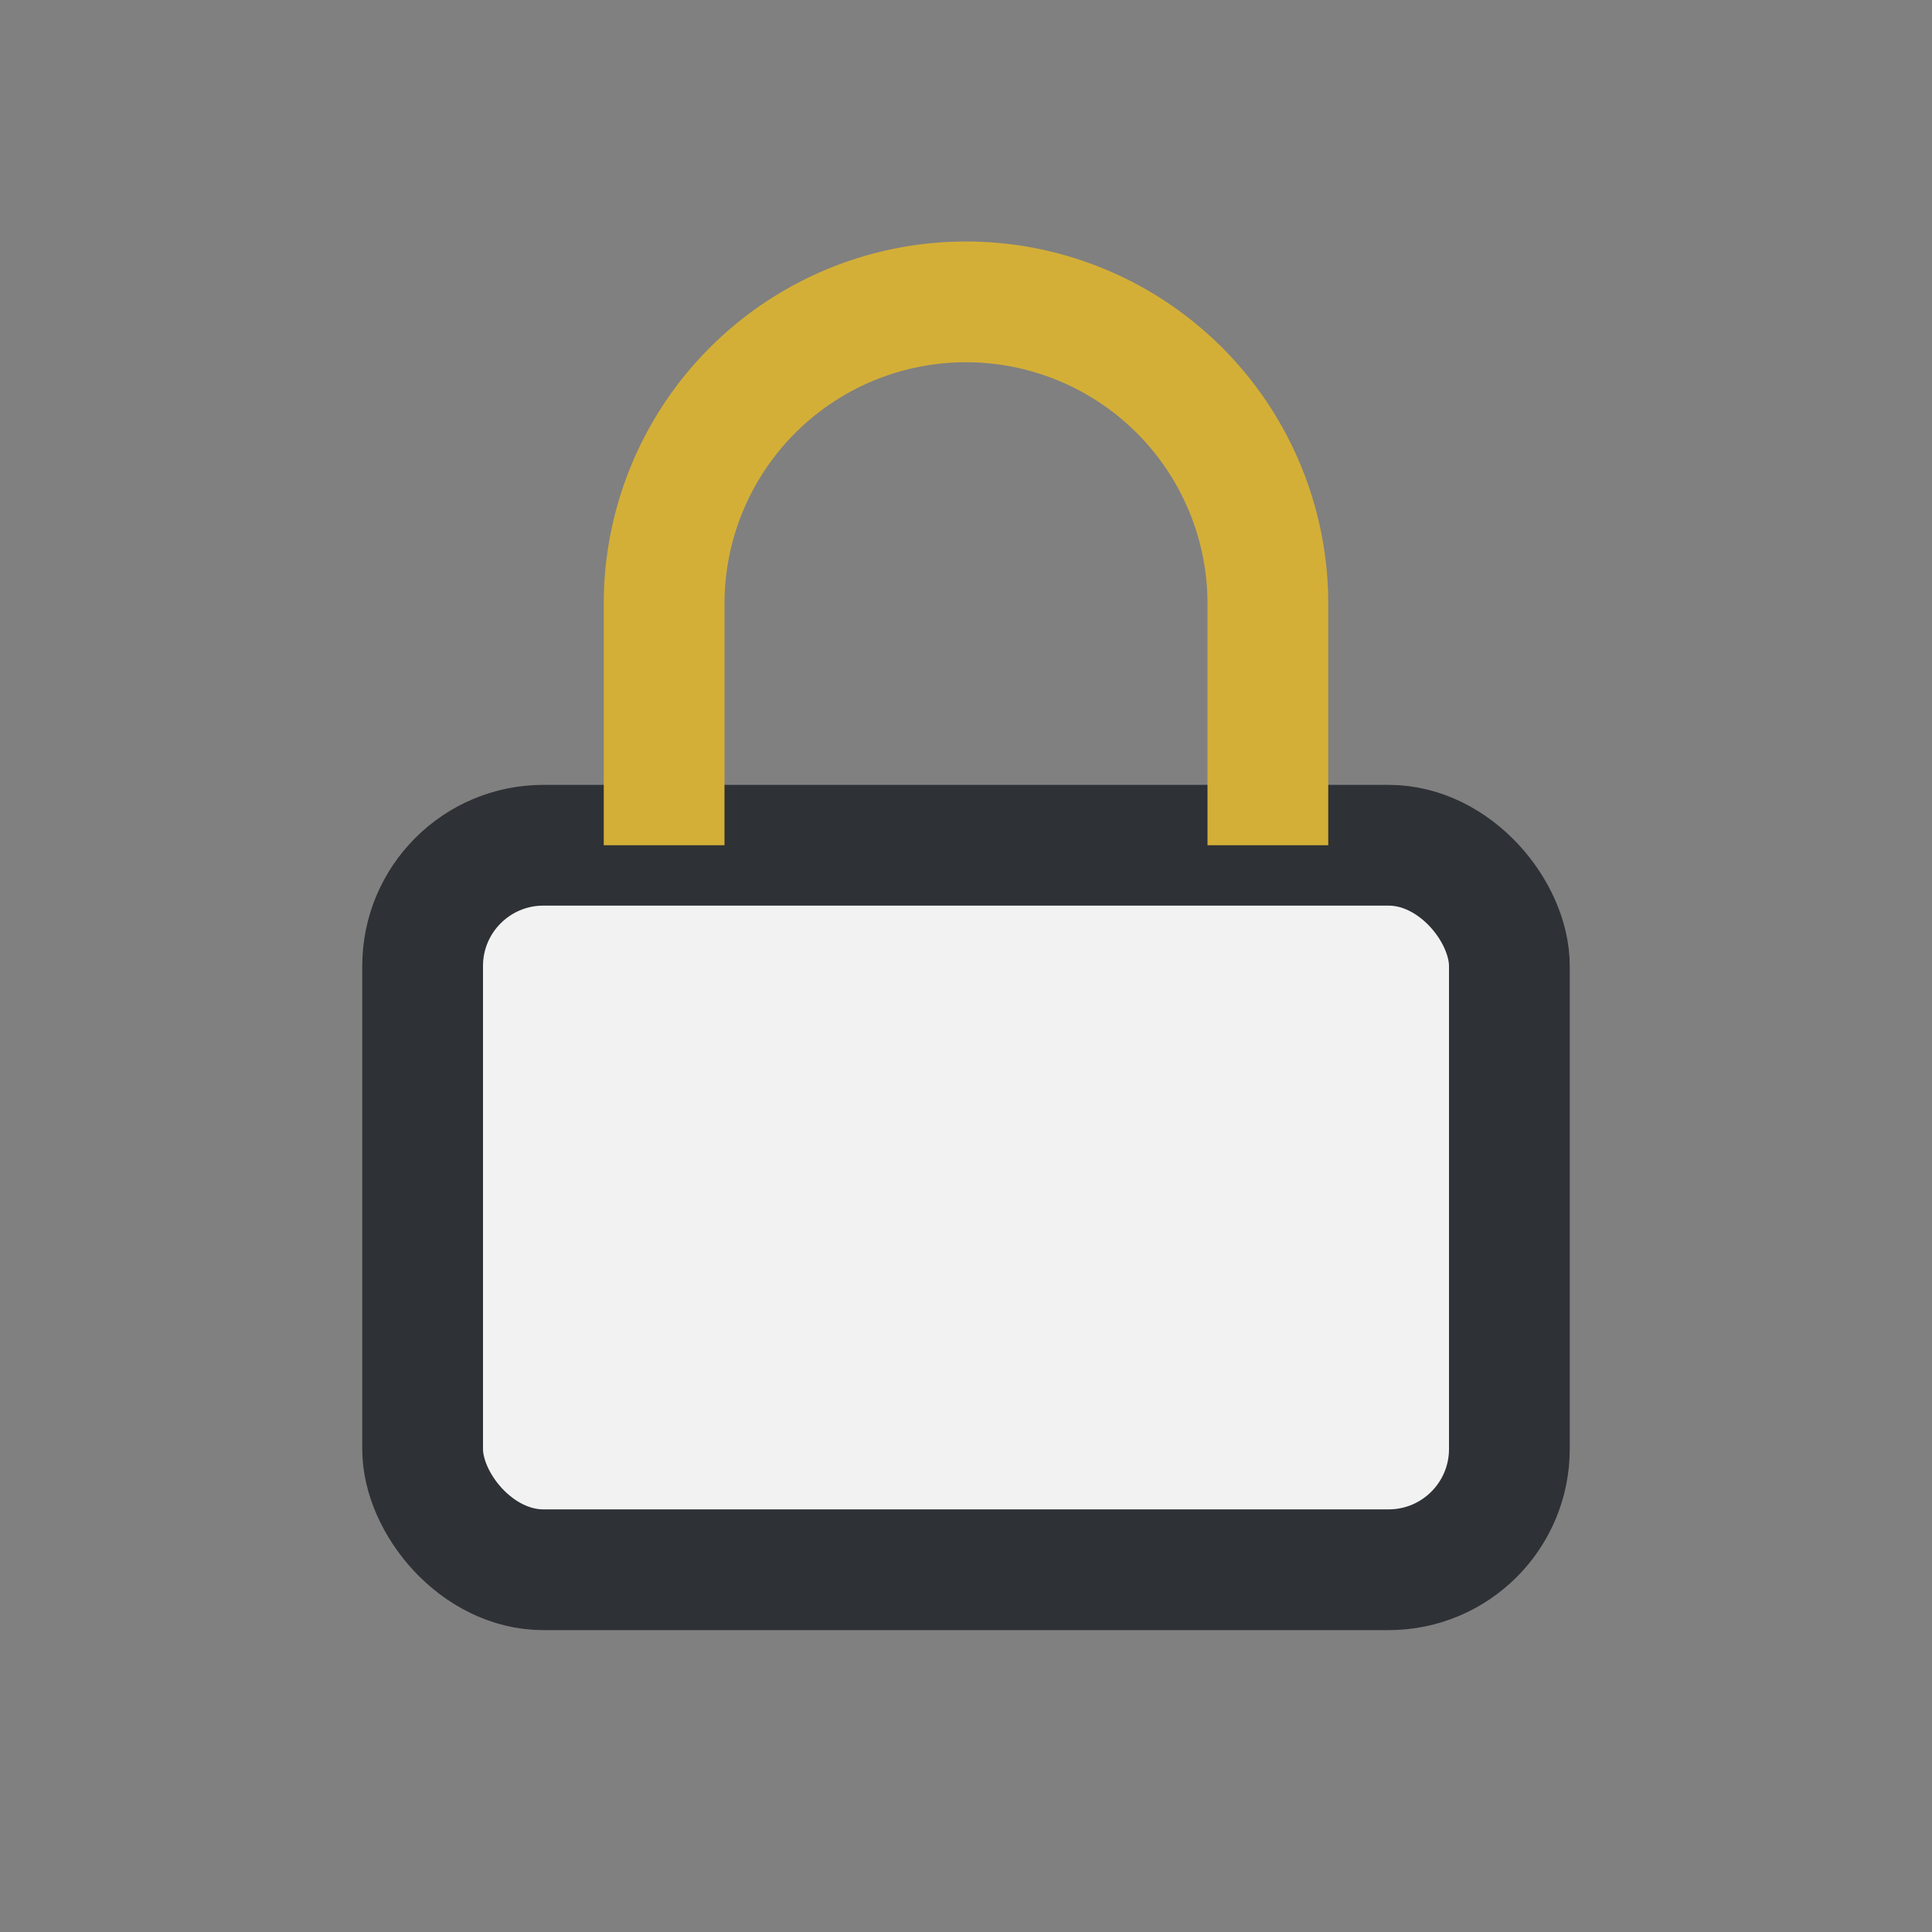
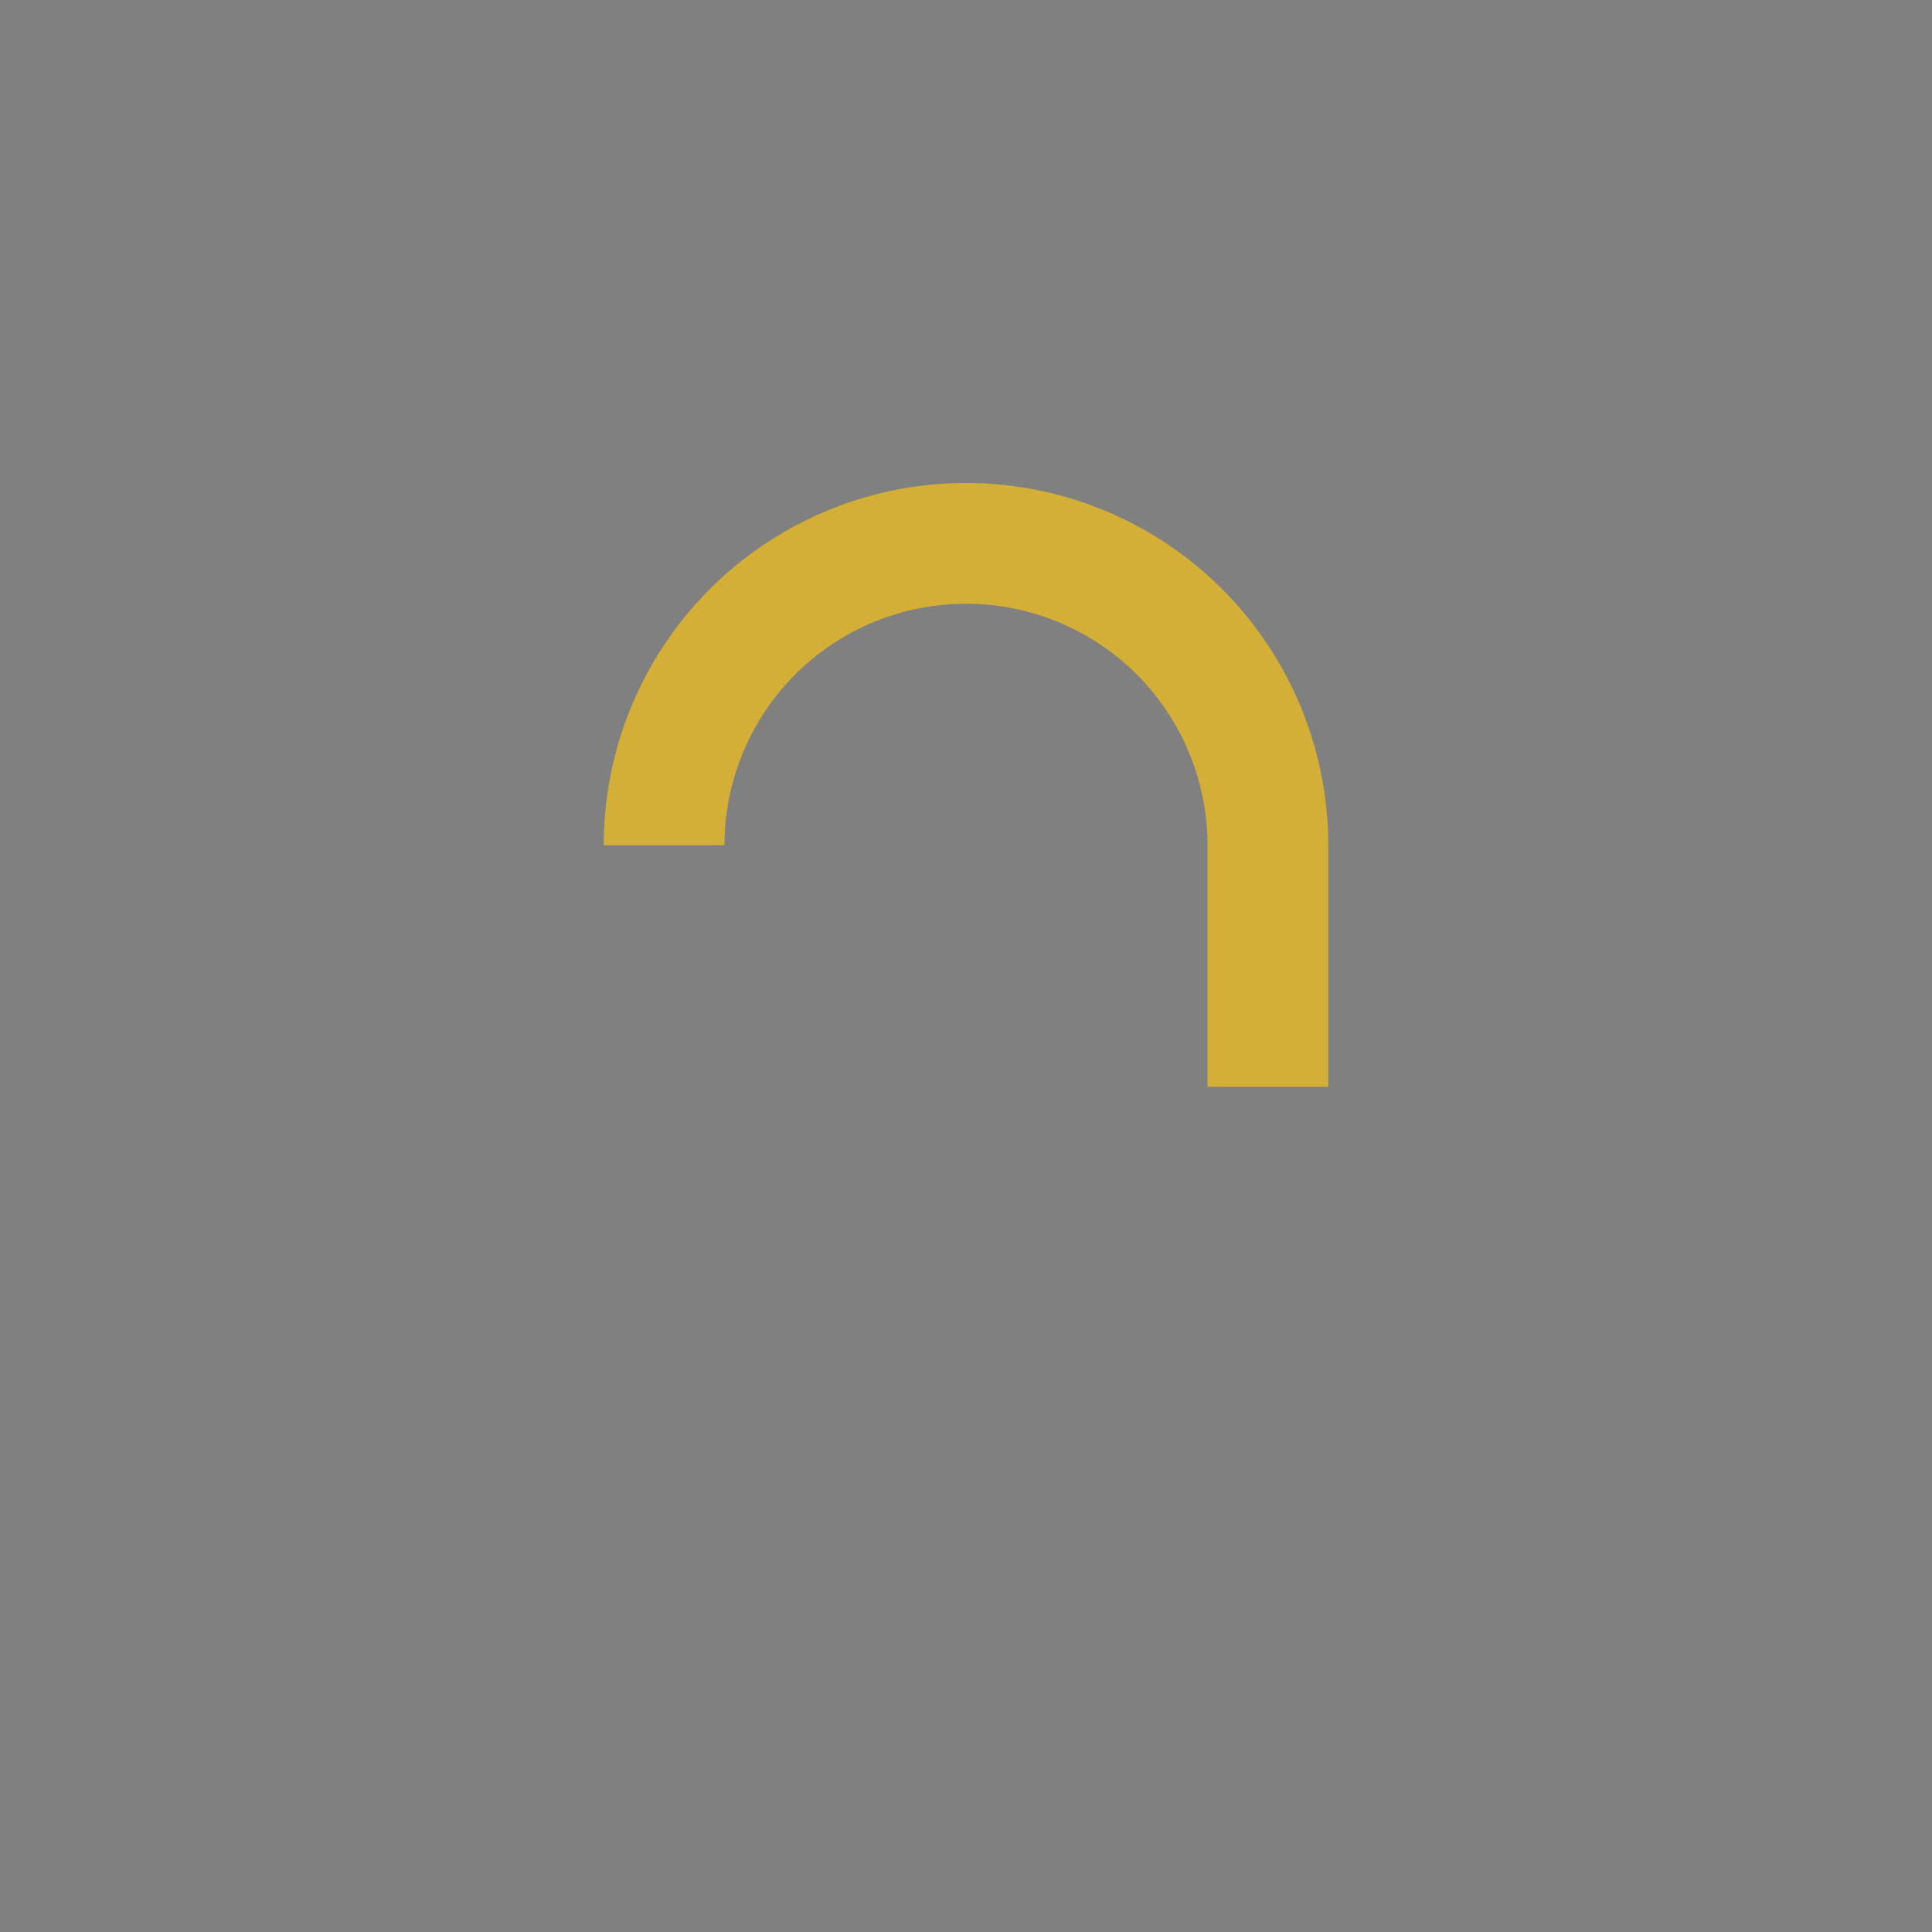
<svg xmlns="http://www.w3.org/2000/svg" width="32" height="32" viewBox="0 0 32 32">
  <rect x="0" y="0" width="32" height="32" fill="#808080" stroke="none" />
-   <rect x="7" y="14" width="18" height="12" rx="2" fill="#F2F2F2" stroke="#2E3135" stroke-width="2" />
-   <path d="M11 14V10a5 5 0 1110 0v4" stroke="#D4AF37" stroke-width="2" fill="none" />
+   <path d="M11 14a5 5 0 1110 0v4" stroke="#D4AF37" stroke-width="2" fill="none" />
</svg>